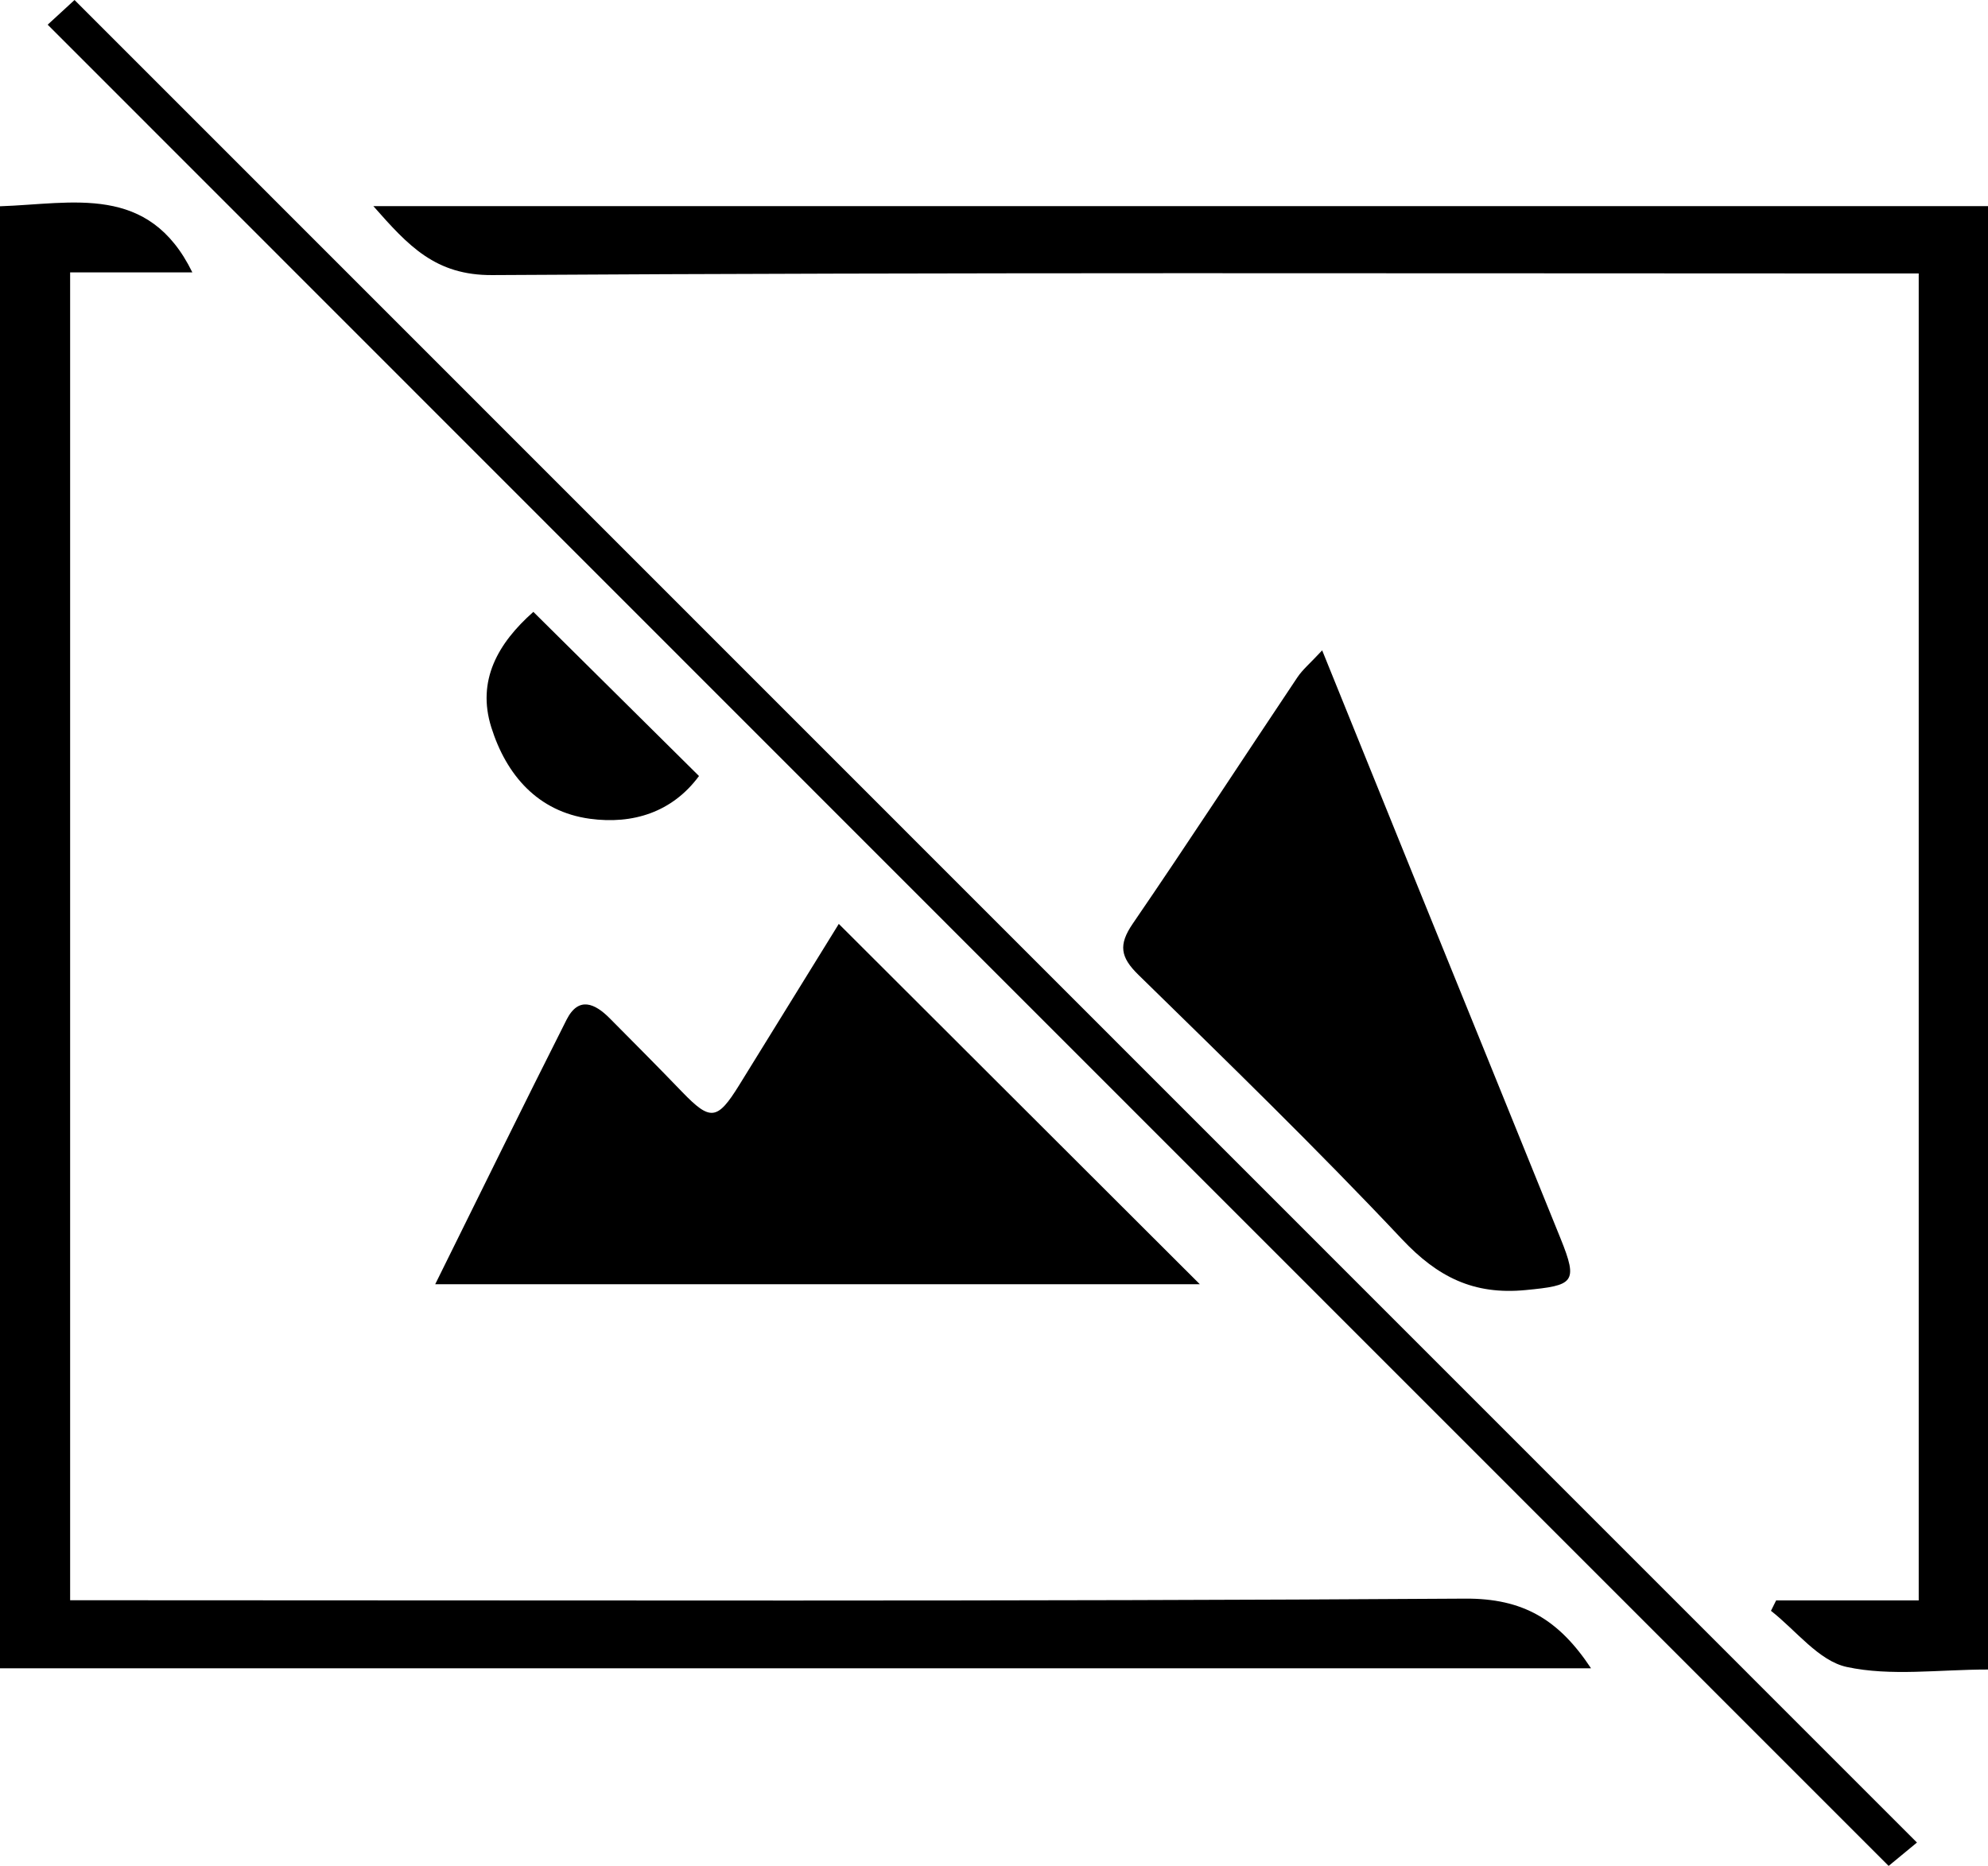
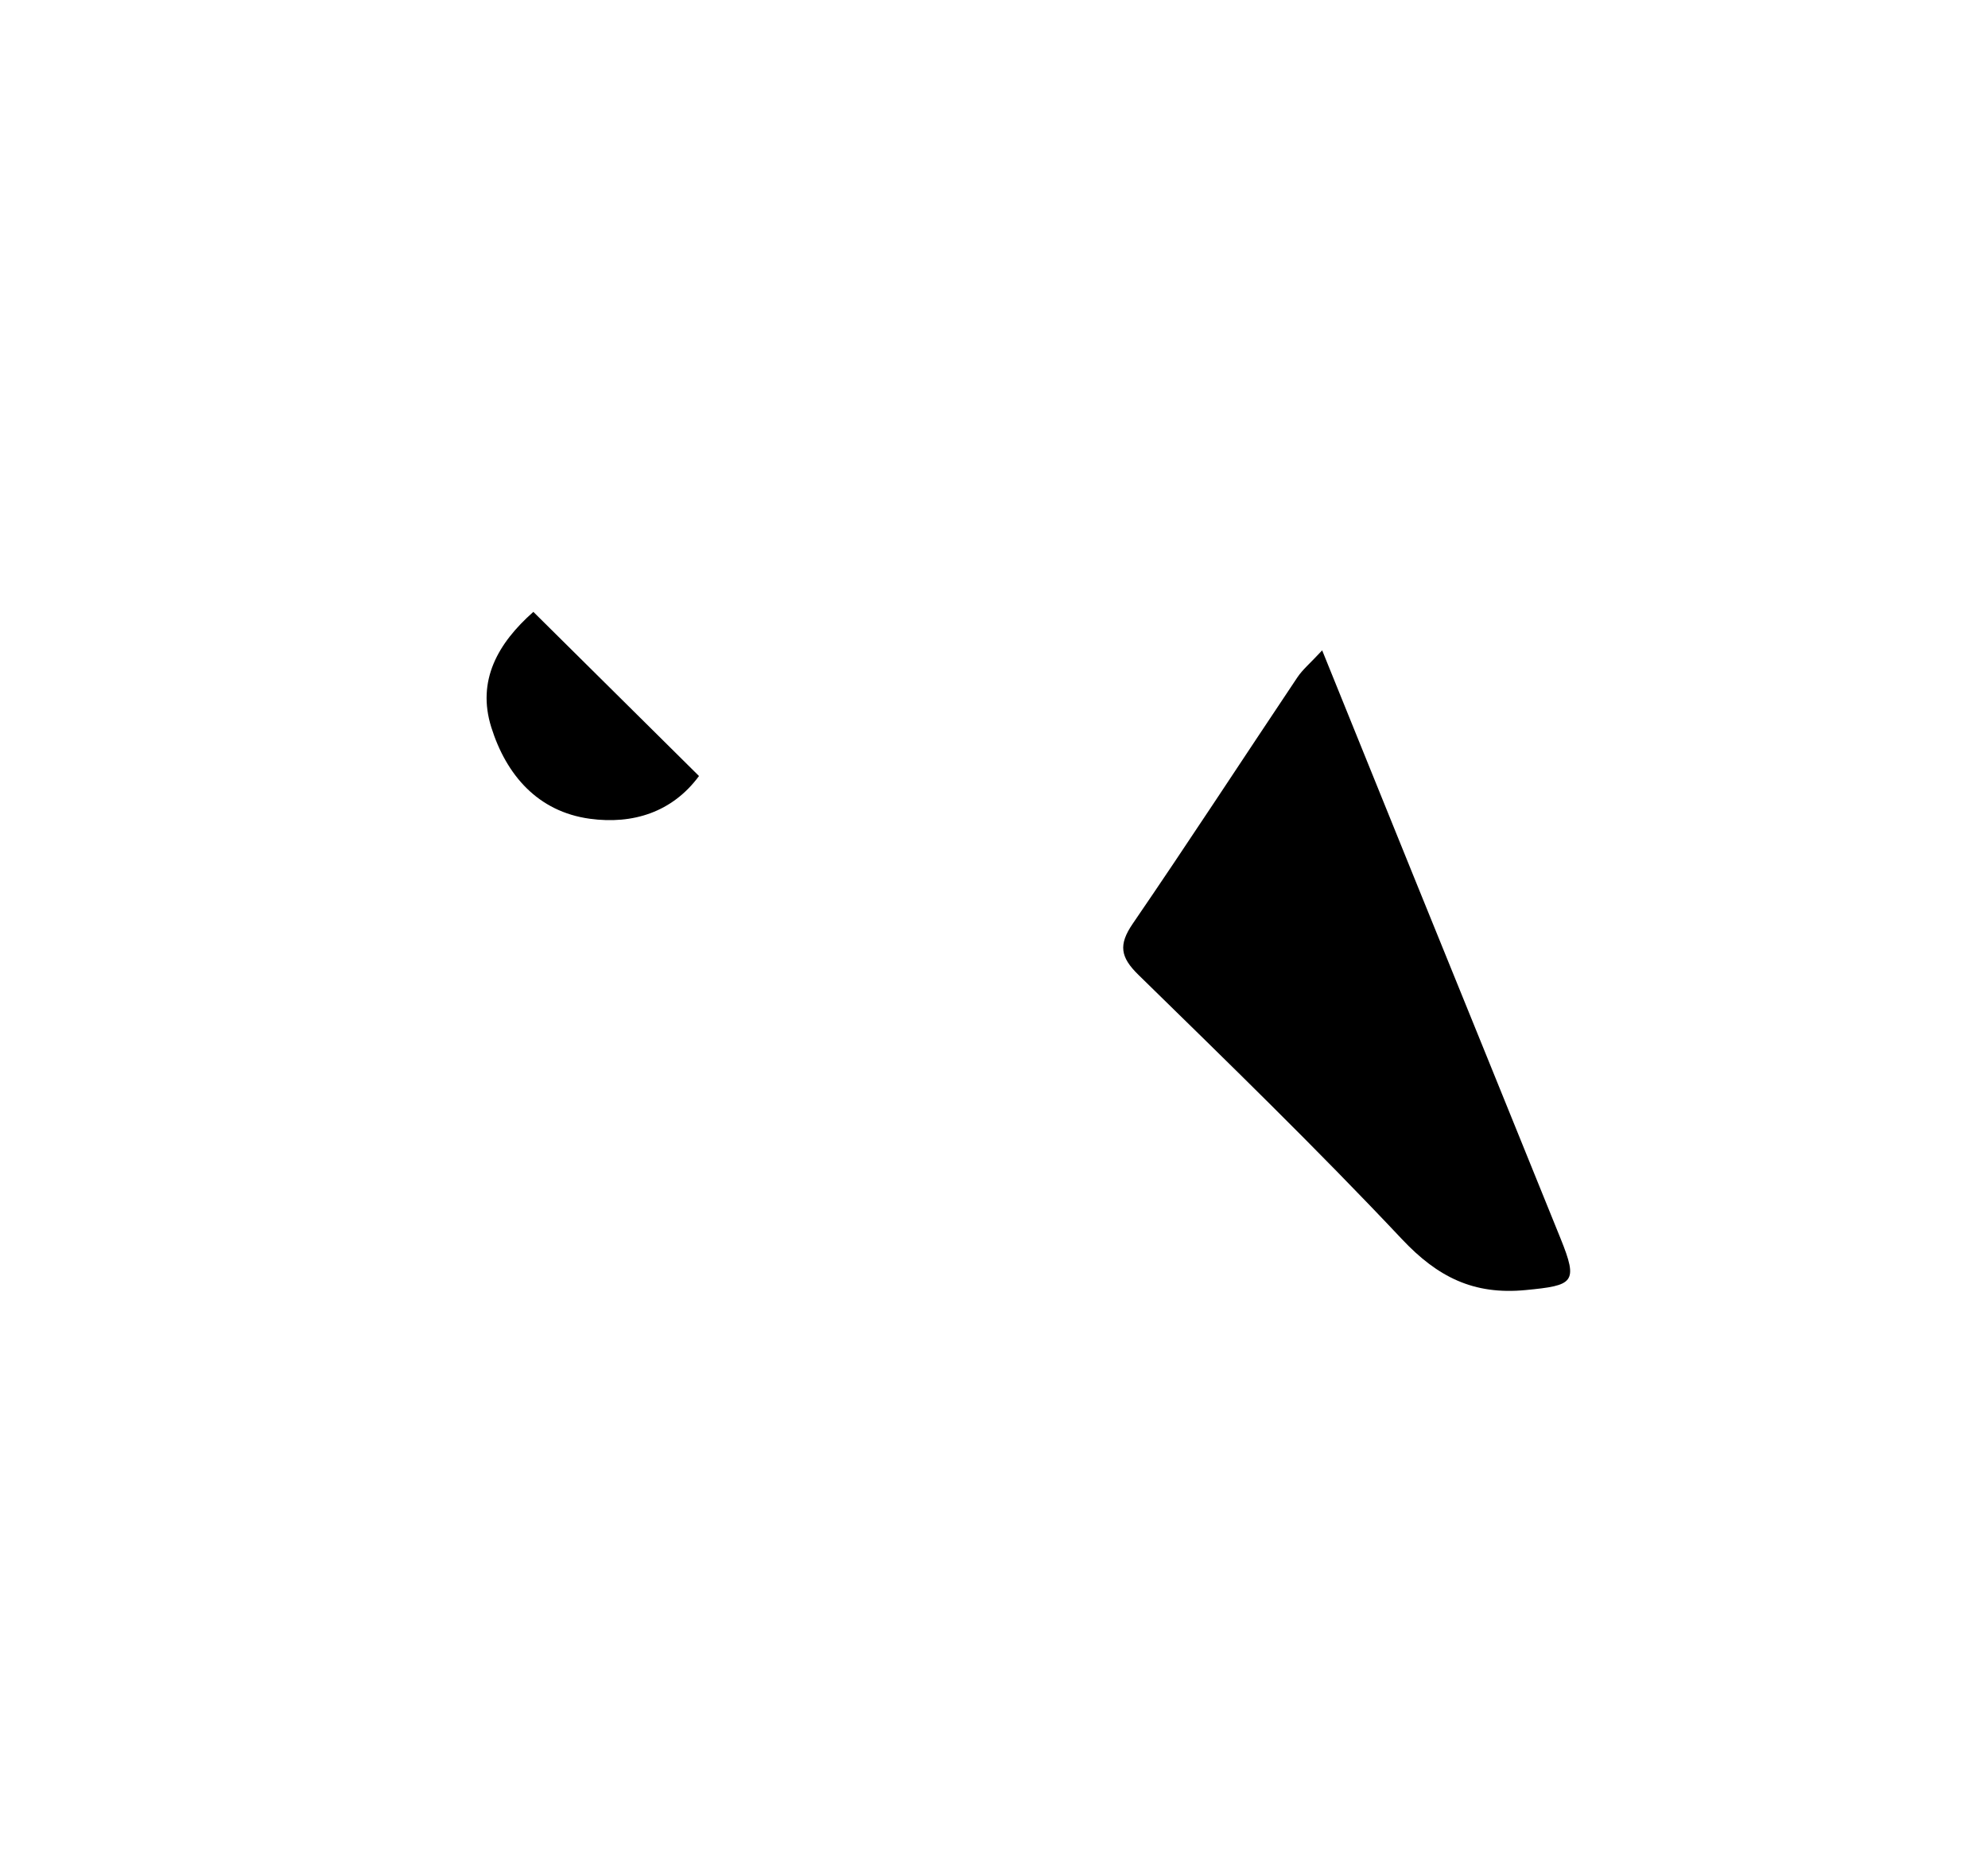
<svg xmlns="http://www.w3.org/2000/svg" id="Vrstva_2" data-name="Vrstva 2" viewBox="0 0 257.67 241.89">
  <g id="Vrstva_1-2" data-name="Vrstva 1">
-     <path d="m257.67,216.43c-6.4,0-12.58.9-18.3-.33-3.63-.78-6.58-4.74-9.83-7.28.22-.45.44-.9.67-1.35h18.48V35.45c-2.03,0-3.96,0-5.88,0-59.66,0-119.33-.16-178.99.21-7.41.05-10.9-3.81-15.43-8.94h209.29v189.71Z" />
-     <path d="m206.2,216.27H0V26.74c9.43-.31,19.28-2.99,24.93,8.57h-15.84v172.14c2.17,0,4.28,0,6.39,0,58.14,0,116.28.17,174.41-.21,7.53-.05,12.15,2.72,16.32,9.02Z" />
-     <path d="m56.41,166.48c6.1-12.32,11.49-23.33,17.02-34.28,1.56-3.09,3.68-2.12,5.59-.2,3.16,3.18,6.32,6.36,9.43,9.59,3.62,3.74,4.52,3.66,7.34-.89,4.44-7.18,8.88-14.36,12.93-20.93,15.87,15.84,31.54,31.49,46.79,46.71H56.41Z" />
-     <path d="m6.18,3.2c.96-.88,2.42-2.22,3.48-3.2,79.44,79.46,158.89,158.92,238.8,238.86-.89.74-2.52,2.08-3.67,3.03C165.35,162.44,85.94,82.99,6.18,3.2Z" />
    <path d="m171.37,84.31c4.24,10.46,8.02,19.82,11.81,29.18,6.36,15.69,12.75,31.37,19.09,47.07,2.32,5.74,1.7,6.08-4.54,6.68-6.74.65-11.41-1.7-16.01-6.59-11.05-11.74-22.63-22.99-34.16-34.27-2.36-2.3-2.61-3.91-.74-6.64,7.23-10.56,14.21-21.28,21.33-31.92.68-1.02,1.66-1.83,3.22-3.51Z" />
    <path d="m69.13,79.32c7.23,7.17,14.16,14.03,21.47,21.28-3.46,4.69-8.57,6.3-14.15,5.54-6.74-.92-10.83-5.67-12.77-11.85-1.91-6.07.86-10.91,5.45-14.97Z" />
  </g>
</svg>